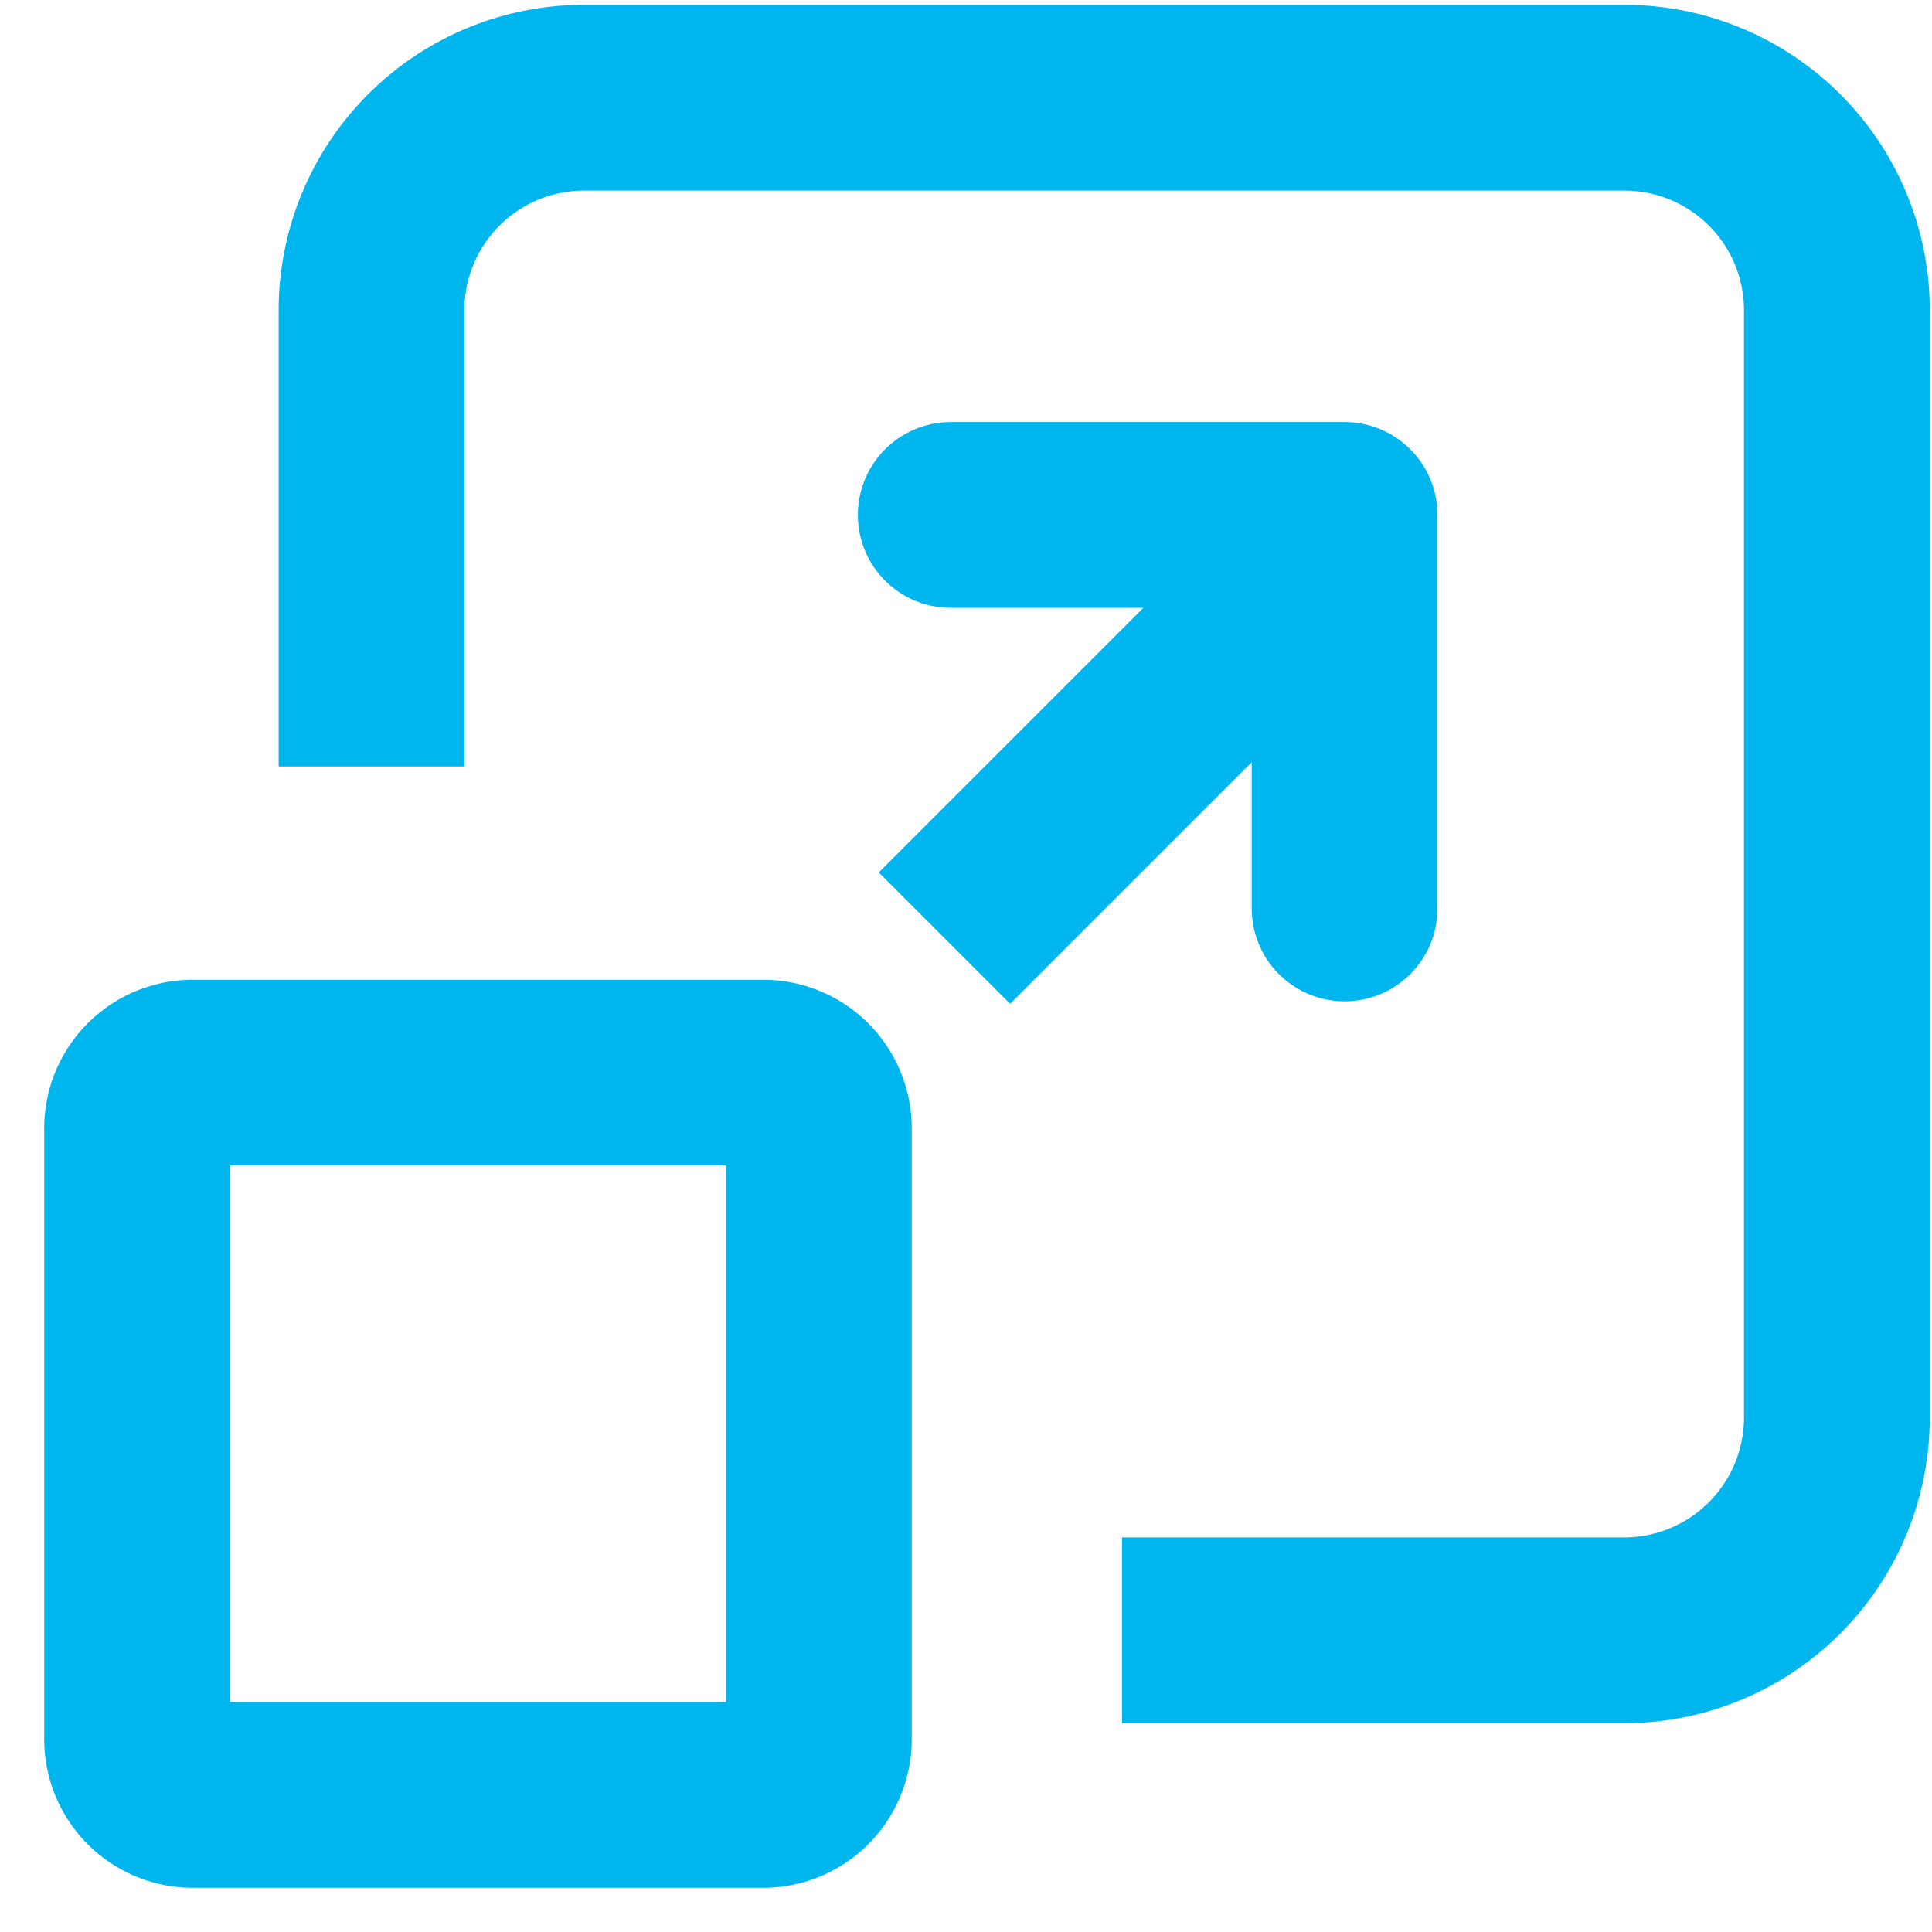
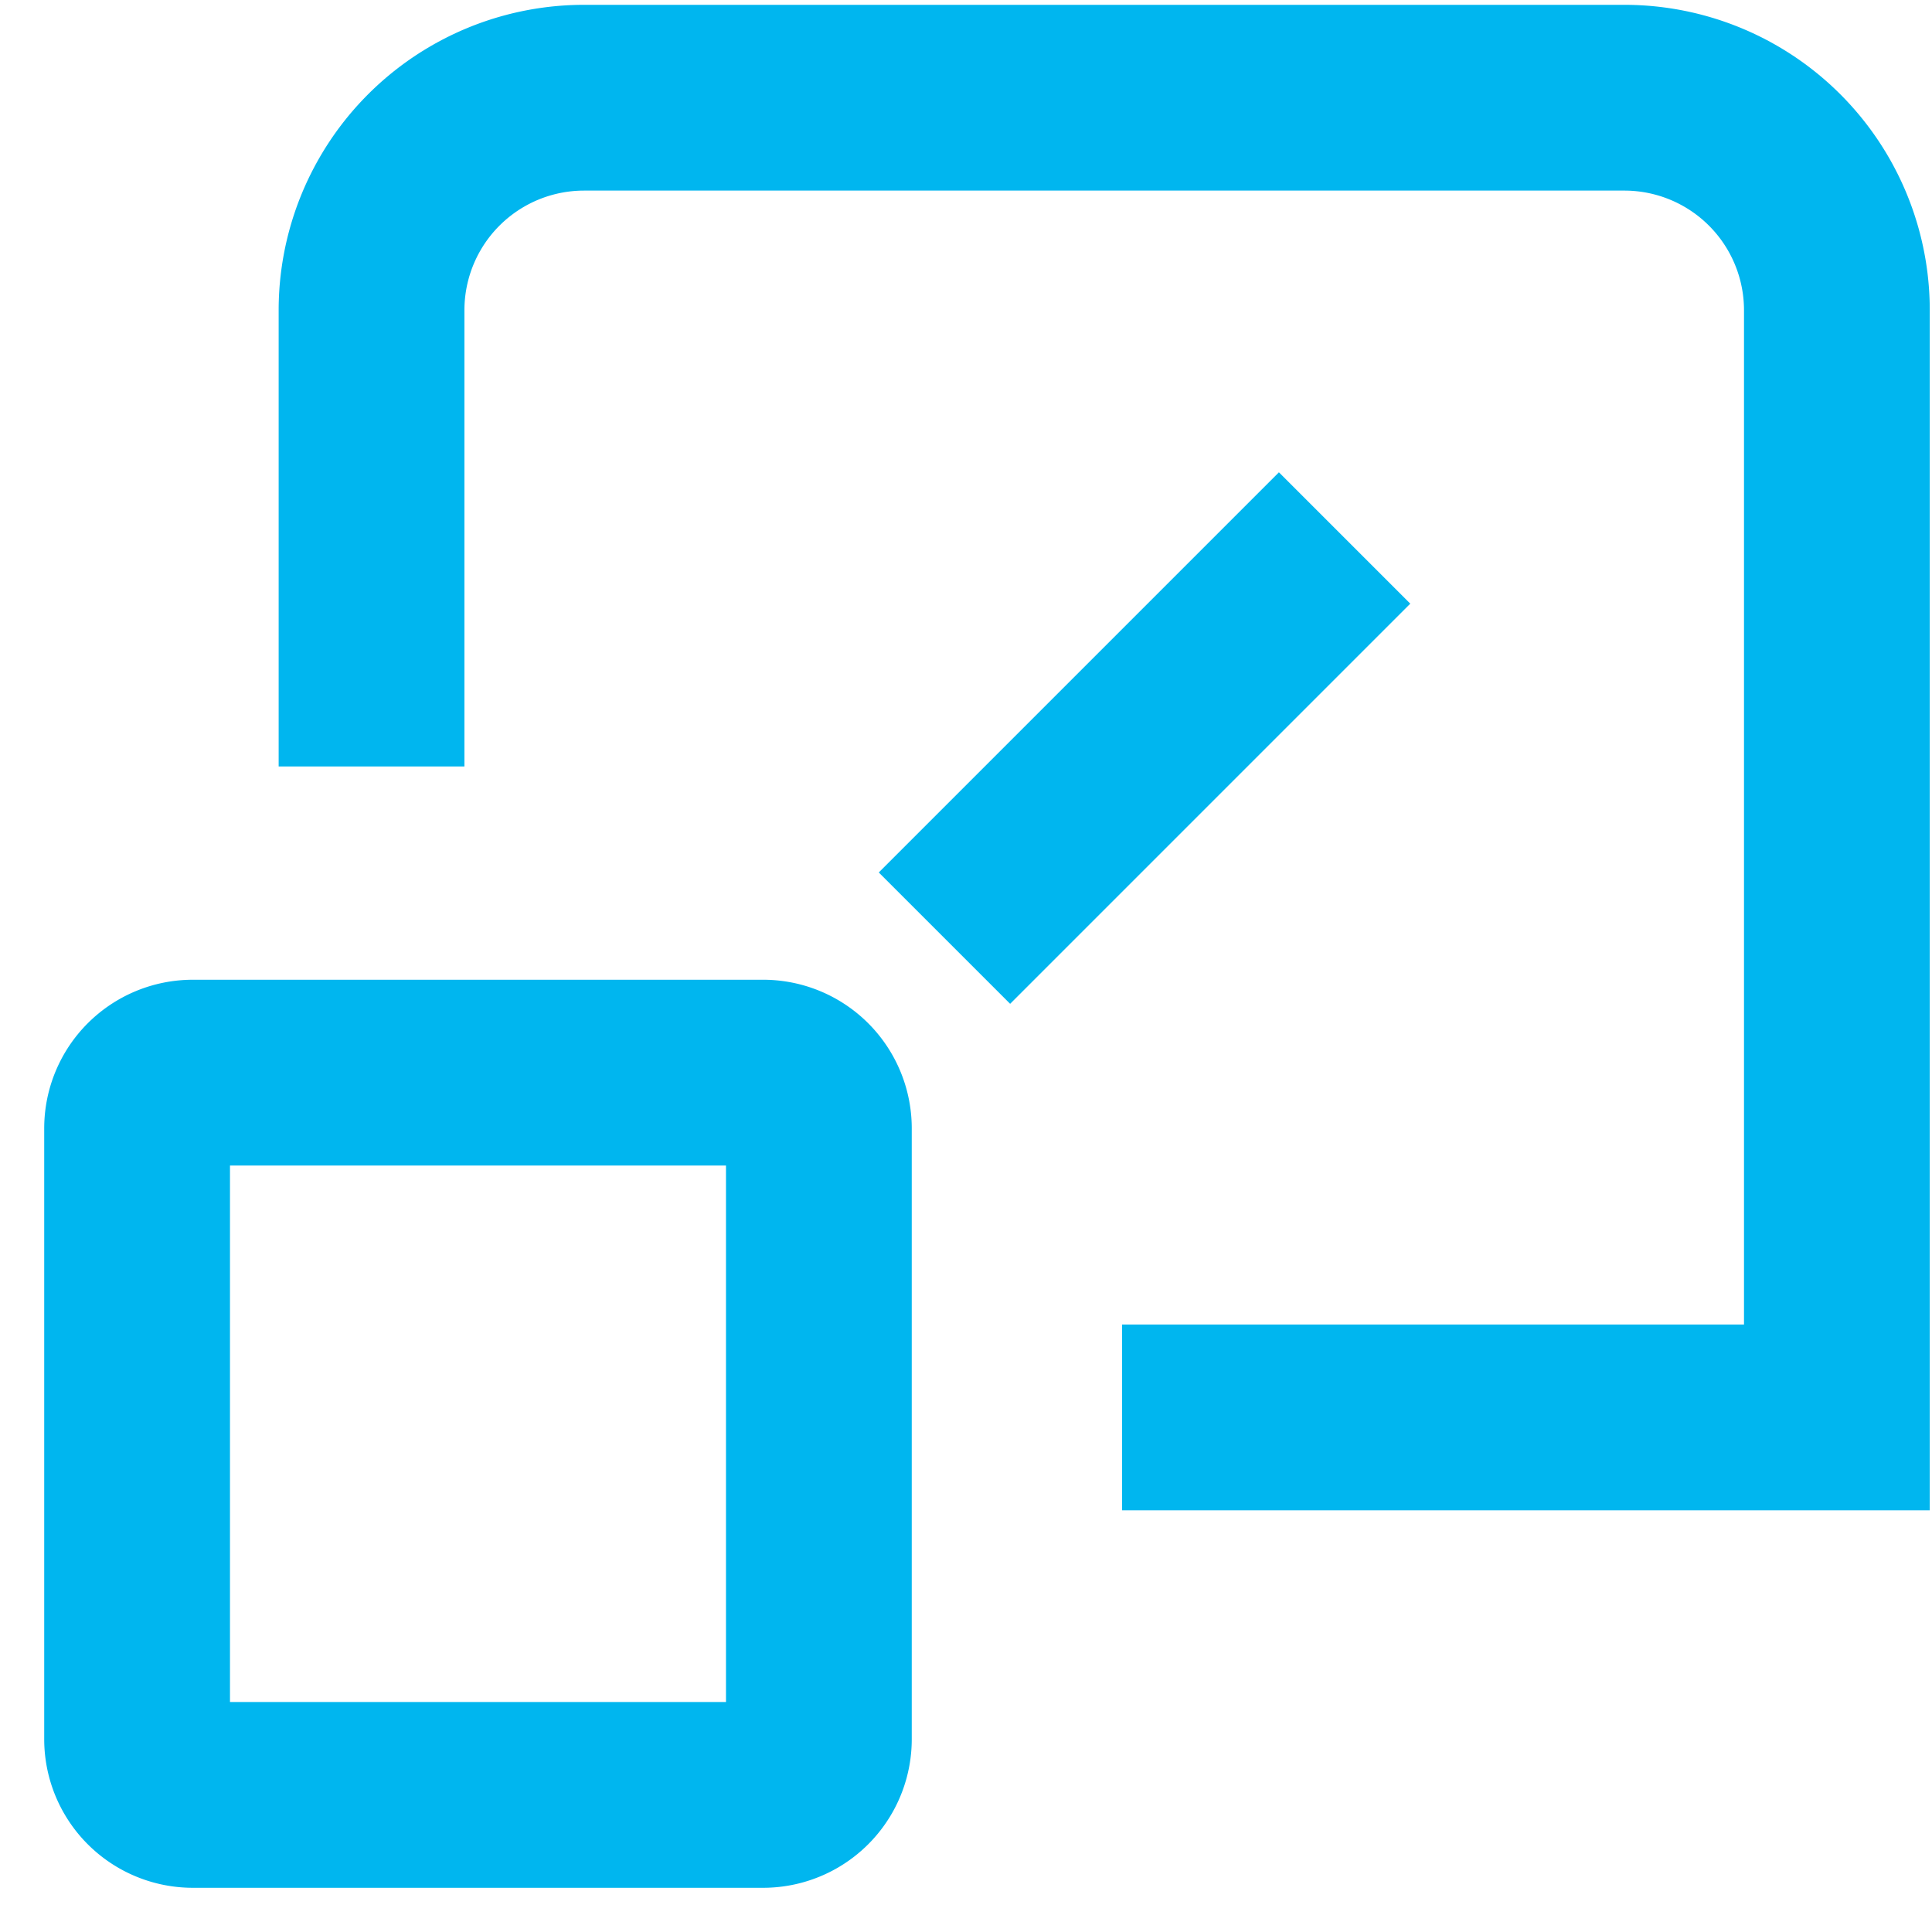
<svg xmlns="http://www.w3.org/2000/svg" id="Layer_1" data-name="Layer 1" viewBox="0 0 52 52">
  <defs>
    <style>.cls-1,.cls-3{fill:none;stroke:#00b6ef;stroke-width:5px;}.cls-1{stroke-miterlimit:10;}.cls-2{fill:#00b6ef;}.cls-3{stroke-linecap:round;stroke-linejoin:round;}</style>
  </defs>
-   <path class="cls-1" d="M10,20.63V8.36a5.72,5.72,0,0,1,5.72-5.73h28a5.72,5.72,0,0,1,5.72,5.73V38.15a5.73,5.73,0,0,1-5.72,5.73H30.2" />
+   <path class="cls-1" d="M10,20.63V8.36a5.72,5.72,0,0,1,5.72-5.73h28a5.72,5.72,0,0,1,5.72,5.73V38.15H30.2" />
  <path class="cls-2" d="M19.54,31.37V45.81H6.19V31.37H19.54m1-5H5.19a4,4,0,0,0-4,4V46.81a4,4,0,0,0,4,4H20.54a4,4,0,0,0,4-4V30.37a4,4,0,0,0-4-4Z" />
  <line class="cls-1" x1="25.42" y1="25.25" x2="36.19" y2="14.48" />
-   <polyline class="cls-3" points="25.59 13.86 36.19 13.86 36.19 24.45" />
</svg>